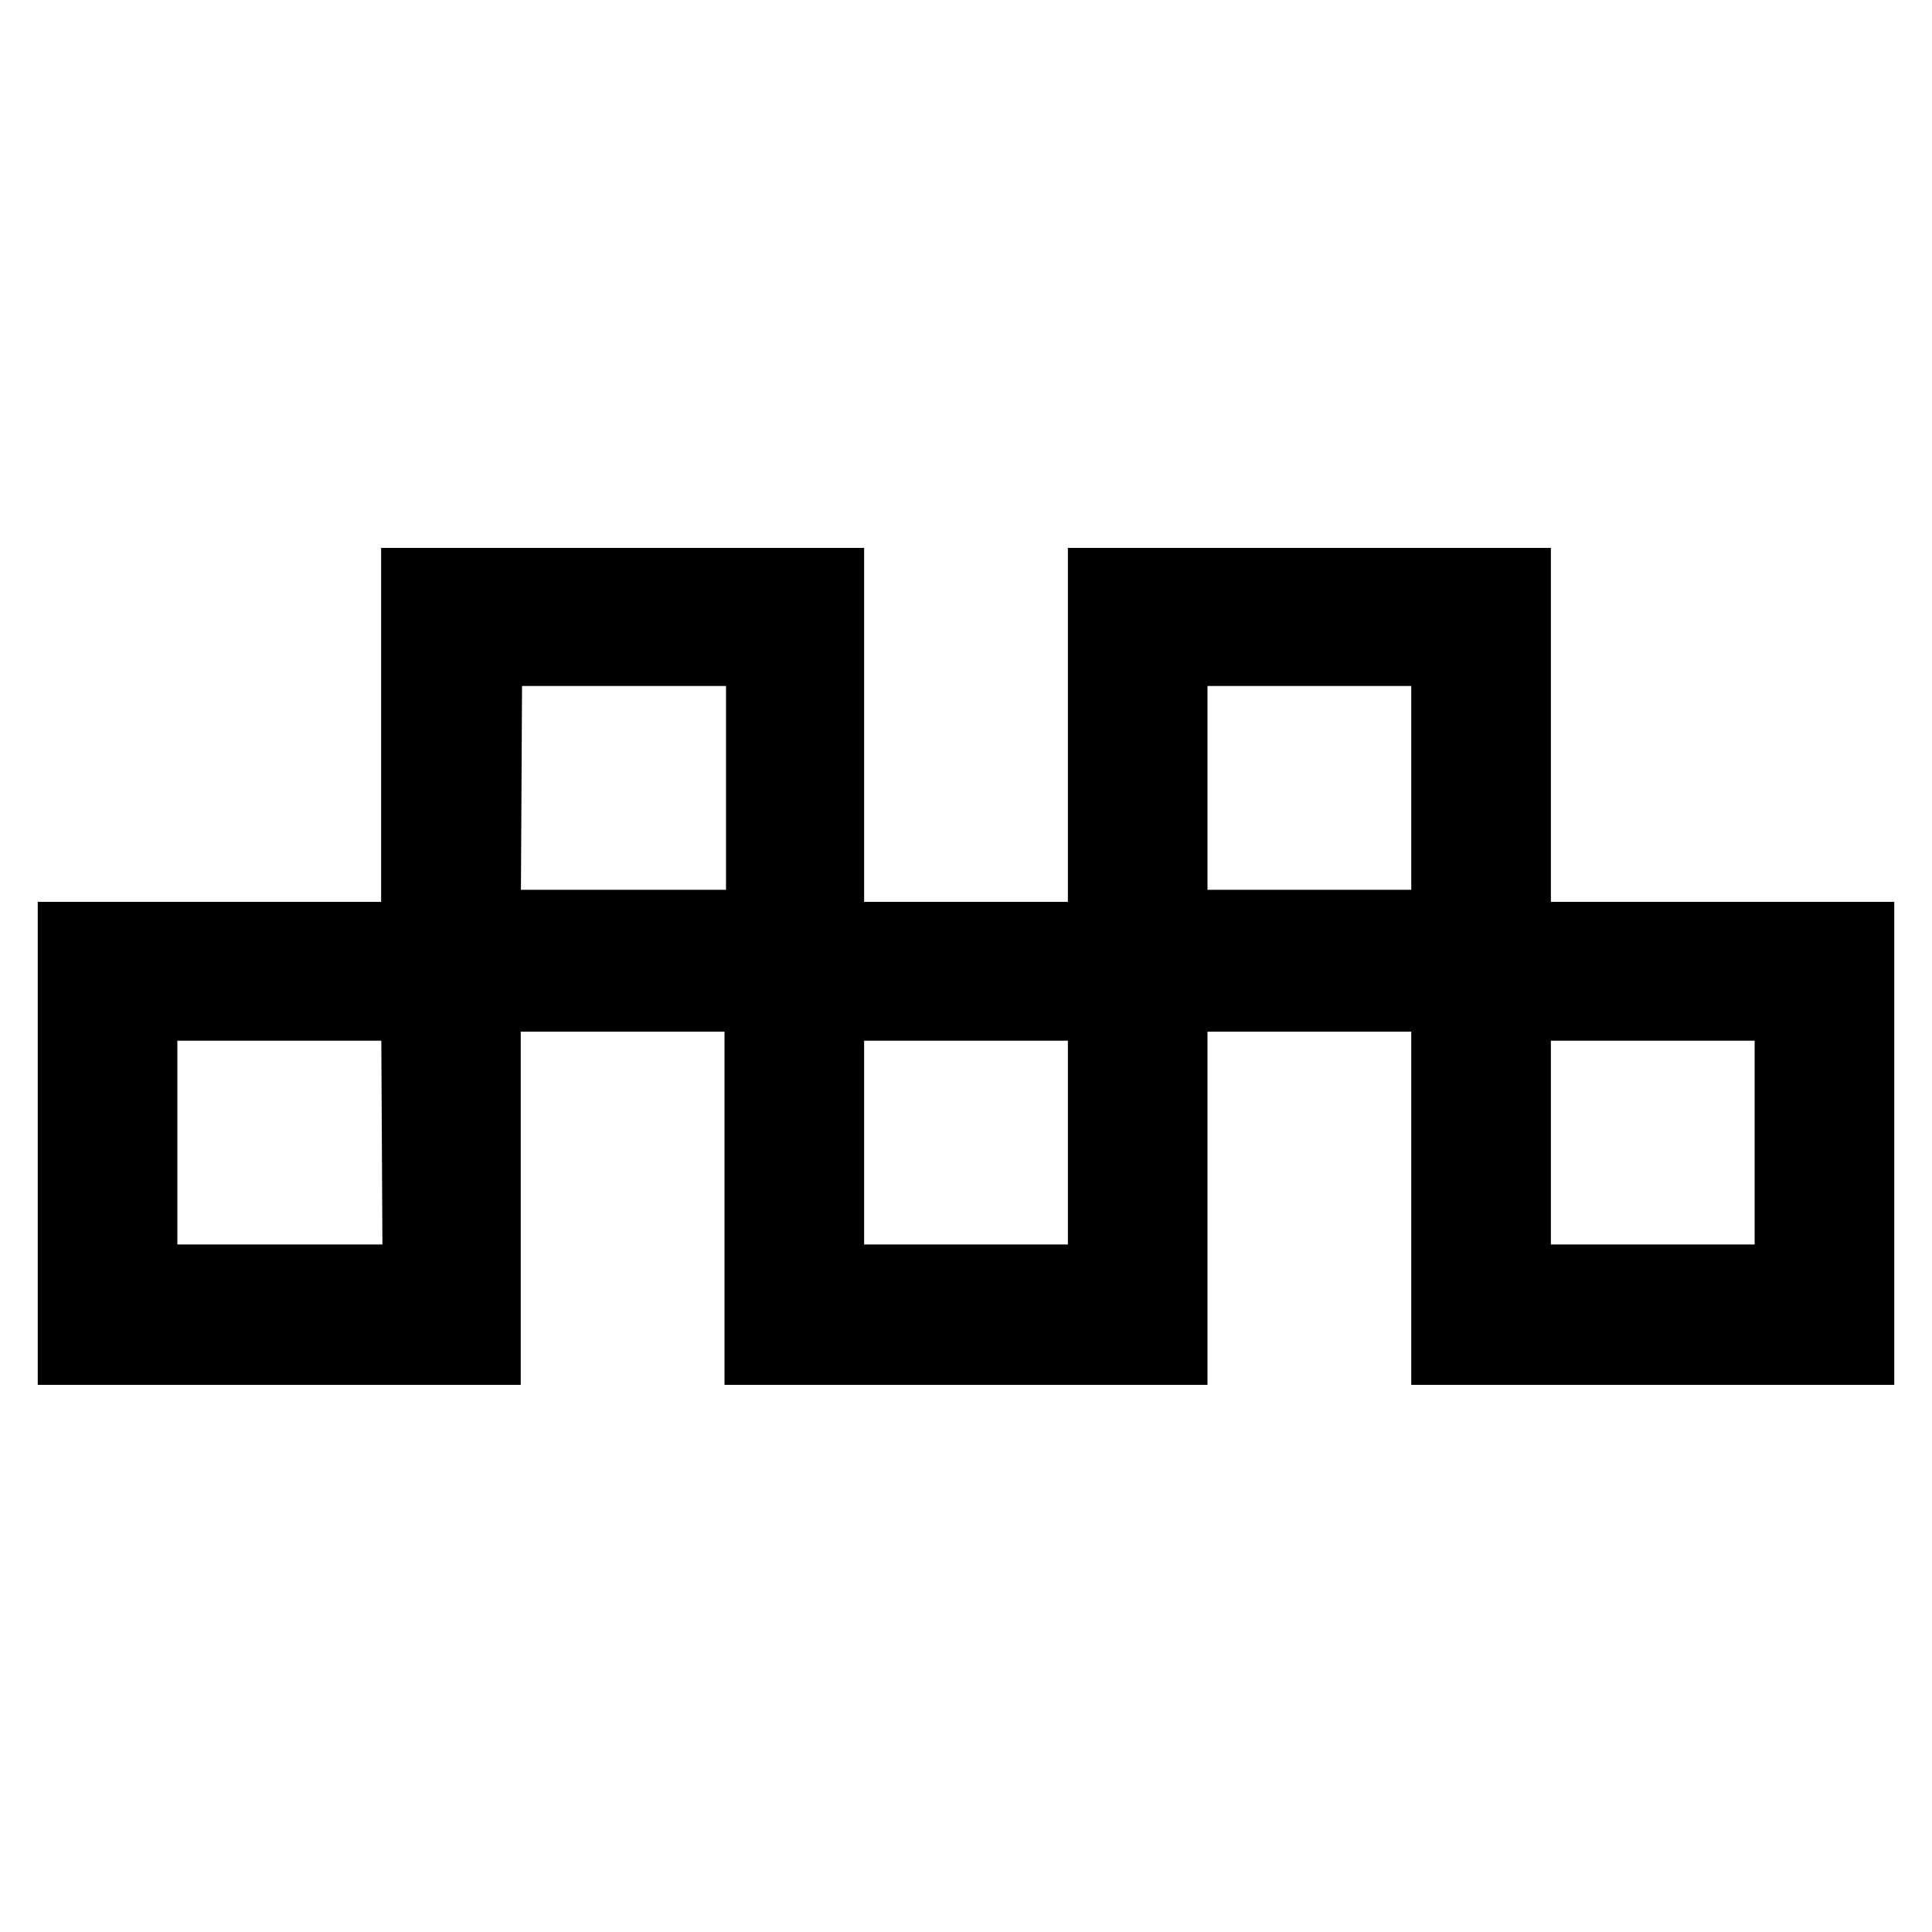
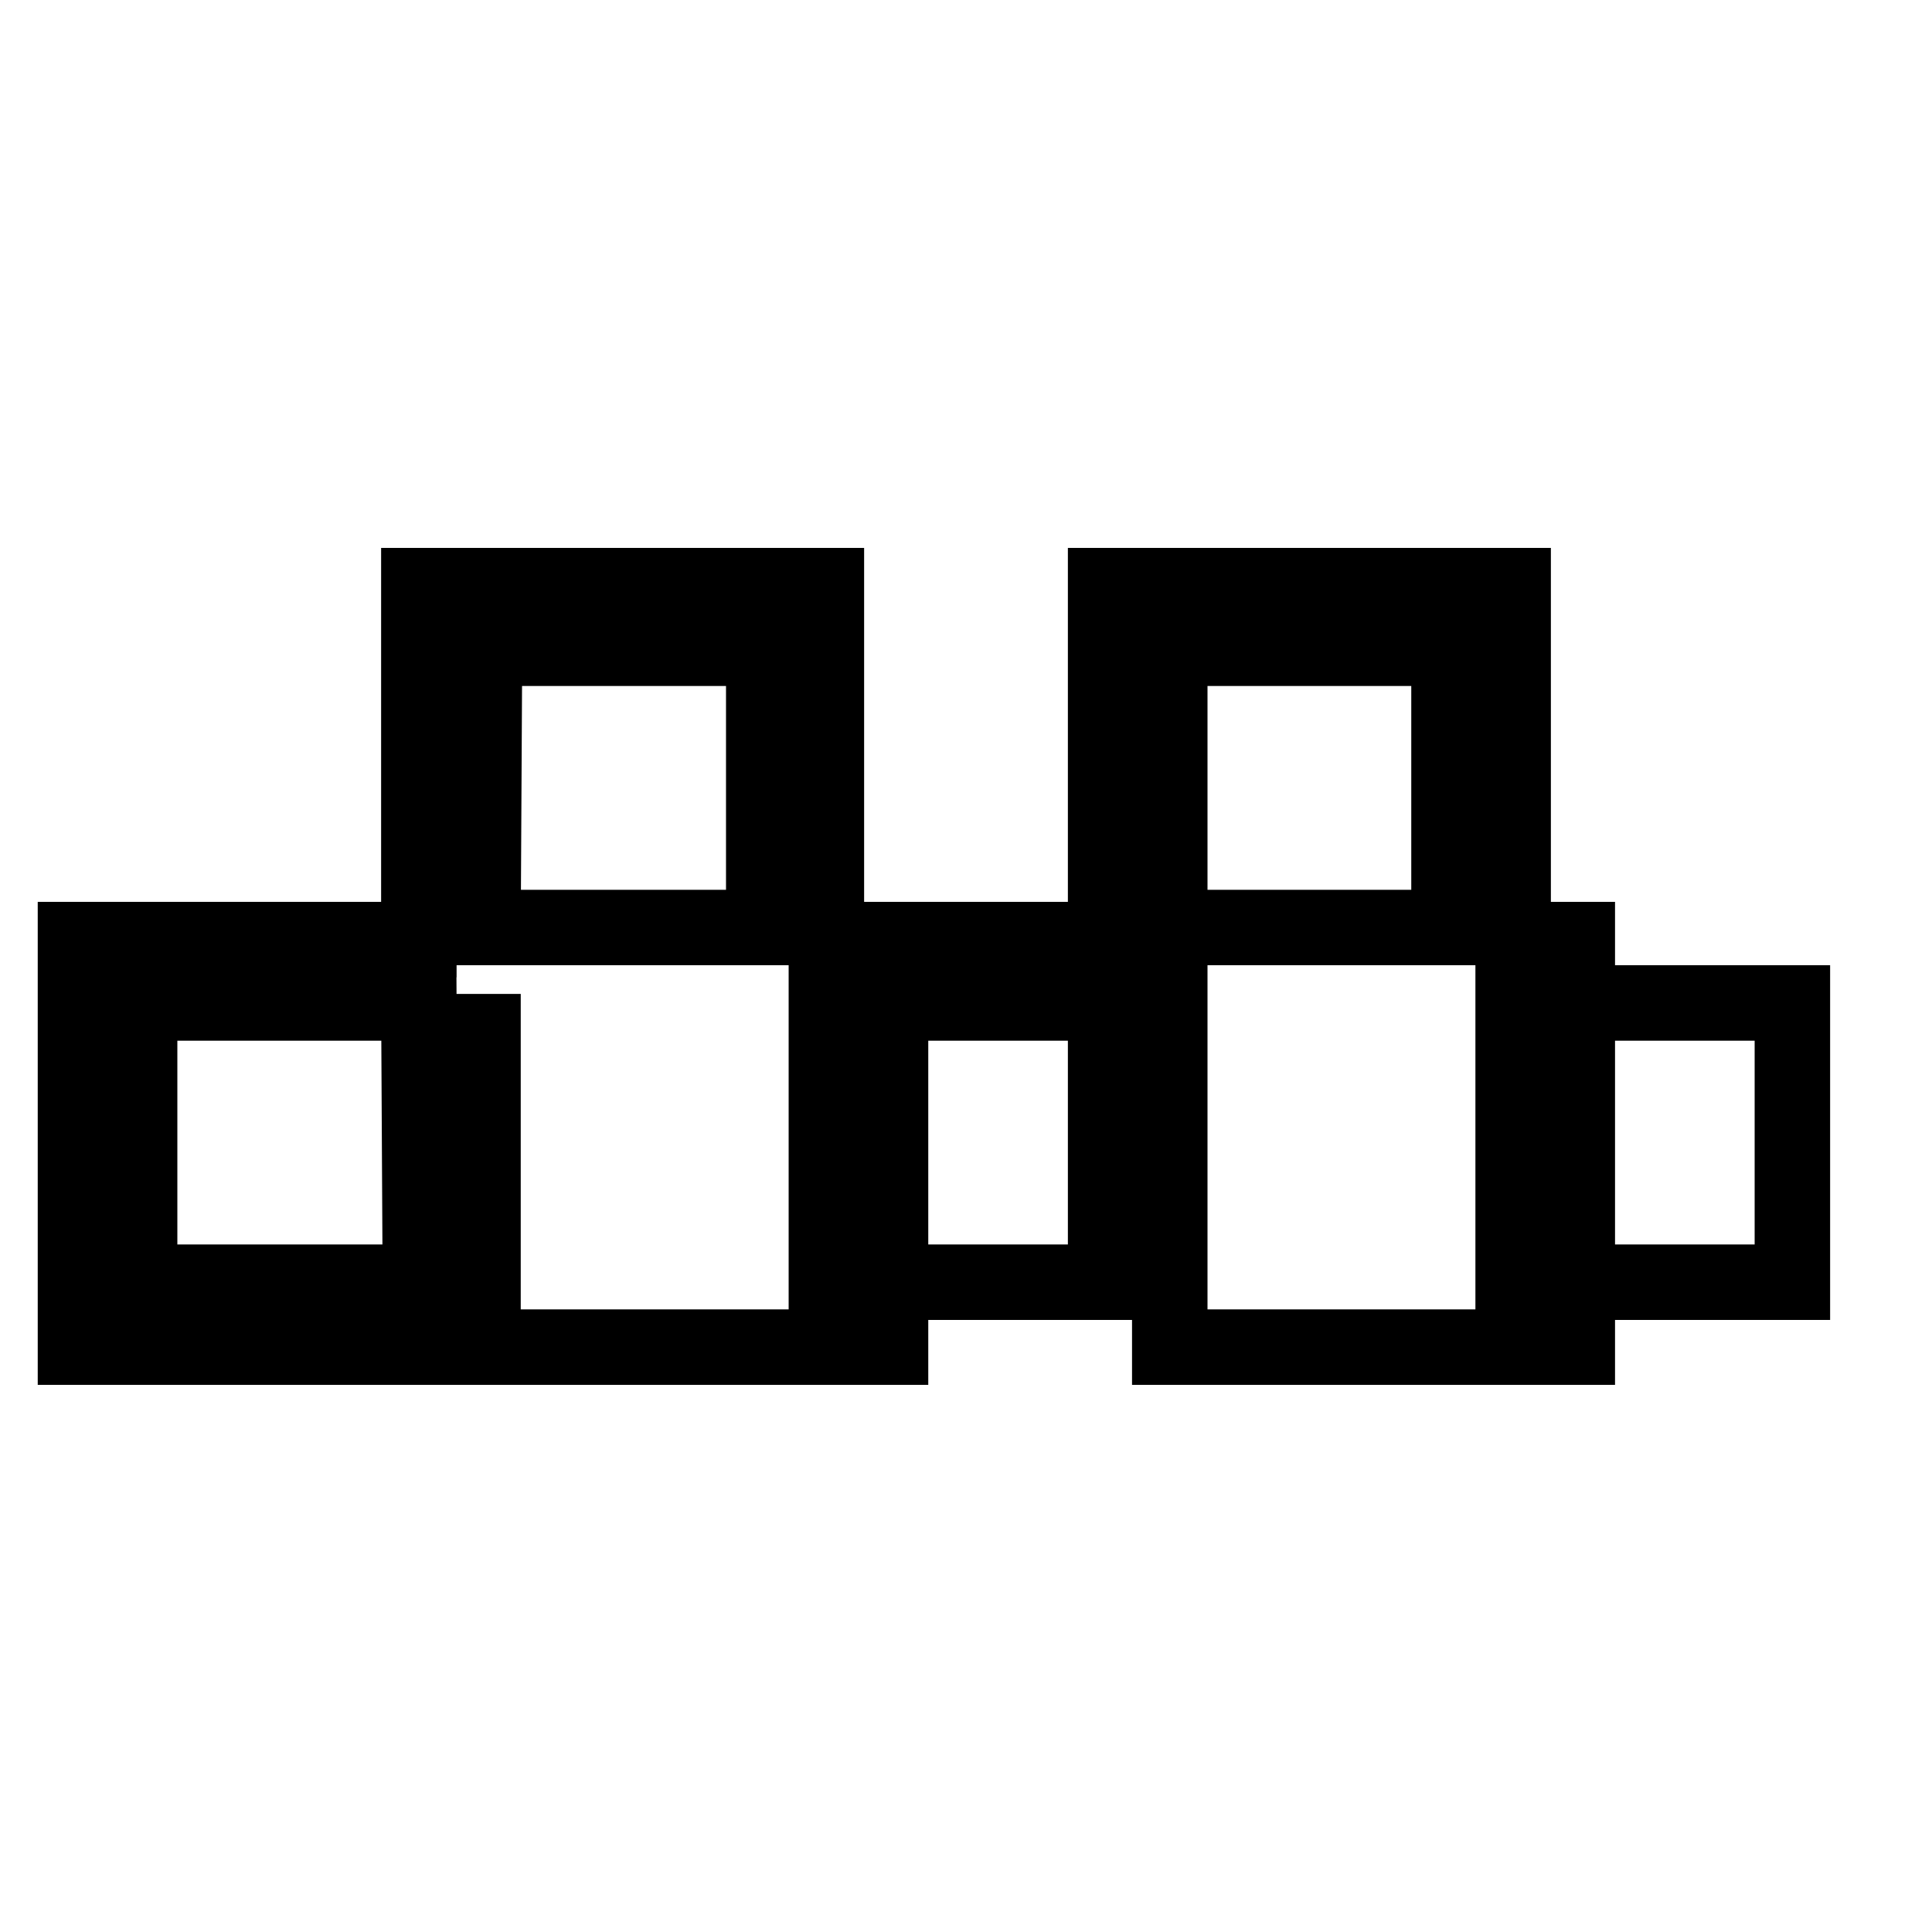
<svg xmlns="http://www.w3.org/2000/svg" version="1.1" x="0px" y="0px" viewBox="0 0 256 256" enable-background="new 0 0 256 256" xml:space="preserve">
  <g>
-     <path stroke-width="10" fill-opacity="0" stroke="#000000" d="M200.5,124.4V77.6h-54v46.9h-37V77.6h-54v46.9H10v54h54v-46.8h37v46.8h54v-46.8h37v46.8h54v-54H200.5z  M55.7,169.9H18.5v-37h37L55.7,169.9z M64.2,85.9h37v37H64L64.2,85.9z M146.5,169.9h-37v-37h37V169.9z M155,85.9h37v37h-37V85.9z  M237.5,169.9h-37v-37h37L237.5,169.9z" />
+     <path stroke-width="10" fill-opacity="0" stroke="#000000" d="M200.5,124.4V77.6h-54v46.9h-37V77.6h-54v46.9H10v54h54v-46.8v46.8h54v-46.8h37v46.8h54v-54H200.5z  M55.7,169.9H18.5v-37h37L55.7,169.9z M64.2,85.9h37v37H64L64.2,85.9z M146.5,169.9h-37v-37h37V169.9z M155,85.9h37v37h-37V85.9z  M237.5,169.9h-37v-37h37L237.5,169.9z" />
  </g>
</svg>